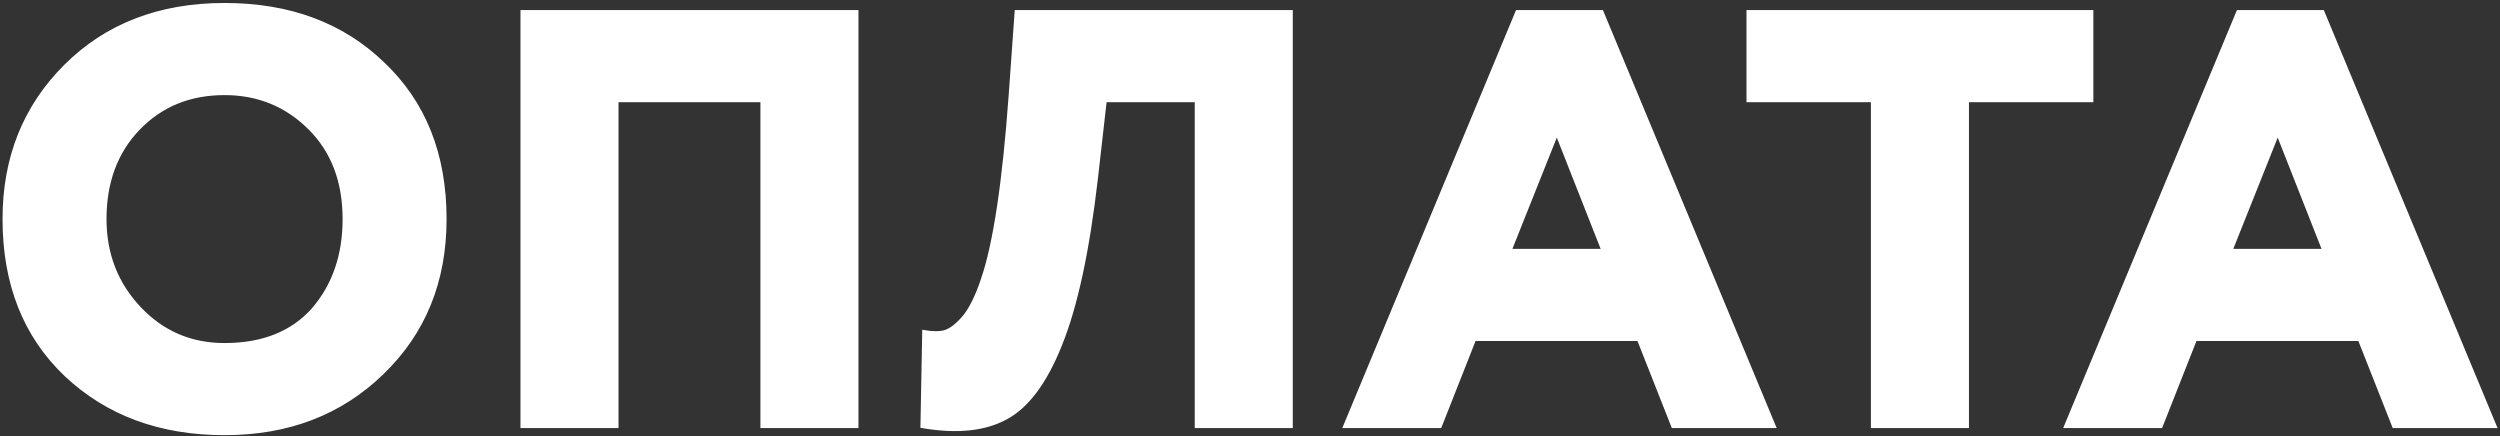
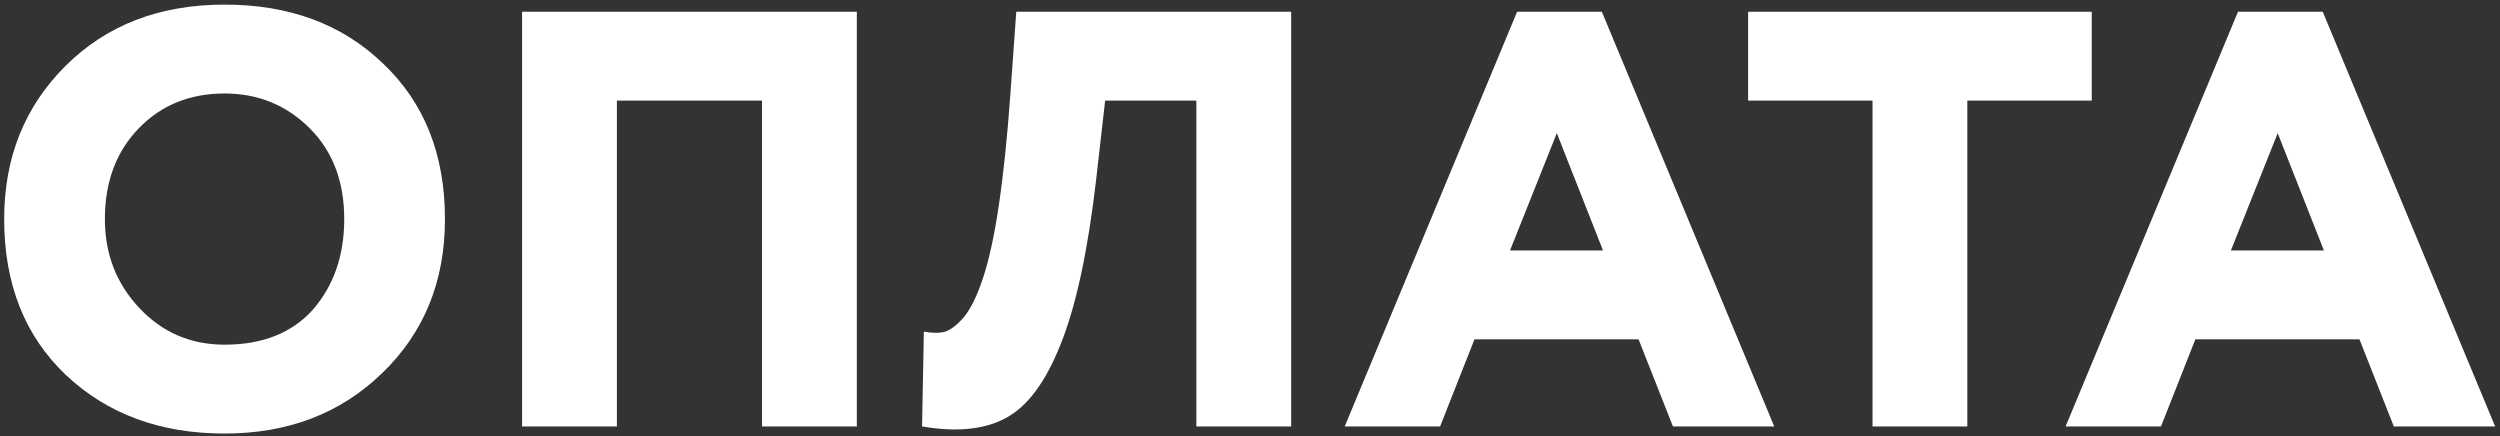
<svg xmlns="http://www.w3.org/2000/svg" width="768" height="134" viewBox="0 0 768 134" fill="none">
  <rect x="0" y="0" width="768" height="134" fill="#333333" stroke="none" />
  <path d="M1.28 67.3C1.28 48.493 7.529 32.841 20.026 20.344C32.645 7.725 48.964 1.416 68.984 1.416C88.883 1.416 105.081 7.422 117.578 19.434C130.318 31.446 136.688 47.401 136.688 67.3C136.688 86.471 130.257 102.244 117.396 114.62C104.656 126.996 88.519 133.184 68.984 133.184C49.207 133.184 32.948 127.178 20.208 115.166C7.589 103.154 1.28 87.199 1.28 67.3ZM32.22 67.3C32.22 78.099 35.799 87.259 42.958 94.782C49.995 102.183 58.671 105.884 68.984 105.884C80.632 105.884 89.671 102.305 96.102 95.146C102.533 87.745 105.748 78.463 105.748 67.3C105.748 55.773 102.229 46.491 95.192 39.454C88.033 32.295 79.297 28.716 68.984 28.716C58.307 28.716 49.51 32.295 42.594 39.454C35.678 46.613 32.22 55.895 32.22 67.3ZM263.218 131H234.098V30.9H189.508V131H160.388V3.6H263.218V131ZM396.645 131H367.525V30.9H339.497L336.767 54.924C334.219 77.007 330.579 93.933 325.847 105.702C321.236 117.35 315.594 124.933 308.921 128.452C302.369 131.971 293.815 132.82 283.259 131L283.805 101.88C286.474 102.365 288.658 102.365 290.357 101.88C292.177 101.273 294.118 99.757 296.181 97.33C298.244 94.782 300.124 90.96 301.823 85.864C305.584 74.944 308.436 56.016 310.377 29.08L312.197 3.6H396.645V131ZM442.4 131H413.098L466.06 3.6H492.086L545.048 131H513.926L503.37 104.246H452.956L442.4 131ZM492.45 76.946L478.254 40.91L463.876 76.946H492.45ZM575.241 30.9H537.021V3.6H642.581V30.9H604.361V131H575.241V30.9ZM663.857 131H634.555L687.517 3.6H713.543L766.505 131H735.383L724.827 104.246H674.413L663.857 131ZM713.907 76.946L699.711 40.91L685.333 76.946H713.907Z" fill="white" />
-   <path d="M20.026 20.344L19.672 19.99L19.672 19.99L20.026 20.344ZM117.578 19.434L117.232 19.794L117.235 19.798L117.578 19.434ZM117.396 114.62L117.049 114.26L117.048 114.261L117.396 114.62ZM20.208 115.166L19.863 115.528L19.865 115.53L20.208 115.166ZM42.958 94.782L43.32 94.438L43.32 94.437L42.958 94.782ZM96.102 95.146L96.474 95.48L96.479 95.474L96.102 95.146ZM95.192 39.454L95.546 39.1L95.546 39.1L95.192 39.454ZM42.594 39.454L42.954 39.801L42.954 39.801L42.594 39.454ZM1.78 67.3C1.78 48.617 7.982 33.095 20.38 20.698L19.672 19.99C7.075 32.588 0.78 48.37 0.78 67.3H1.78ZM20.38 20.698C32.893 8.184 49.079 1.916 68.984 1.916V0.916C48.849 0.916 32.397 7.266 19.672 19.99L20.38 20.698ZM68.984 1.916C88.774 1.916 104.841 7.885 117.232 19.794L117.924 19.073C105.32 6.959 88.991 0.916 68.984 0.916V1.916ZM117.235 19.798C129.861 31.702 136.188 47.518 136.188 67.3H137.188C137.188 47.284 130.775 31.19 117.921 19.07L117.235 19.798ZM136.188 67.3C136.188 86.346 129.805 101.985 117.049 114.26L117.743 114.98C130.71 102.503 137.188 86.595 137.188 67.3H136.188ZM117.048 114.261C104.411 126.537 88.403 132.684 68.984 132.684V133.684C88.635 133.684 104.901 127.455 117.744 114.979L117.048 114.261ZM68.984 132.684C49.316 132.684 33.186 126.715 20.551 114.802L19.865 115.53C32.71 127.641 49.097 133.684 68.984 133.684V132.684ZM20.553 114.804C8.048 102.9 1.78 87.083 1.78 67.3H0.78C0.78 87.314 7.131 103.408 19.863 115.528L20.553 114.804ZM31.72 67.3C31.72 78.221 35.345 87.507 42.596 95.127L43.32 94.437C36.254 87.012 32.72 77.976 32.72 67.3H31.72ZM42.596 95.126C49.728 102.628 58.535 106.384 68.984 106.384V105.384C58.806 105.384 50.262 101.738 43.32 94.438L42.596 95.126ZM68.984 106.384C80.742 106.384 89.929 102.766 96.474 95.48L95.73 94.812C89.414 101.843 80.522 105.384 68.984 105.384V106.384ZM96.479 95.474C103 87.969 106.248 78.565 106.248 67.3H105.248C105.248 78.36 102.065 87.52 95.725 94.818L96.479 95.474ZM106.248 67.3C106.248 55.663 102.692 46.246 95.546 39.1L94.838 39.807C101.767 46.736 105.248 55.883 105.248 67.3H106.248ZM95.546 39.1C88.291 31.846 79.427 28.216 68.984 28.216V29.216C79.168 29.216 87.775 32.745 94.838 39.807L95.546 39.1ZM68.984 28.216C58.182 28.216 49.252 31.843 42.234 39.107L42.954 39.801C49.768 32.748 58.431 29.216 68.984 29.216V28.216ZM42.234 39.107C35.215 46.372 31.72 55.785 31.72 67.3H32.72C32.72 56.004 36.141 46.853 42.954 39.801L42.234 39.107ZM263.218 131V131.5H263.718V131H263.218ZM234.098 131H233.598V131.5H234.098V131ZM234.098 30.9H234.598V30.4H234.098V30.9ZM189.508 30.9V30.4H189.008V30.9H189.508ZM189.508 131V131.5H190.008V131H189.508ZM160.388 131H159.888V131.5H160.388V131ZM160.388 3.6V3.1H159.888V3.6H160.388ZM263.218 3.6H263.718V3.1H263.218V3.6ZM263.218 130.5H234.098V131.5H263.218V130.5ZM234.598 131V30.9H233.598V131H234.598ZM234.098 30.4H189.508V31.4H234.098V30.4ZM189.008 30.9V131H190.008V30.9H189.008ZM189.508 130.5H160.388V131.5H189.508V130.5ZM160.888 131V3.6H159.888V131H160.888ZM160.388 4.1H263.218V3.1H160.388V4.1ZM262.718 3.6V131H263.718V3.6H262.718ZM396.645 131V131.5H397.145V131H396.645ZM367.525 131H367.025V131.5H367.525V131ZM367.525 30.9H368.025V30.4H367.525V30.9ZM339.497 30.9V30.4H339.051L339 30.843L339.497 30.9ZM336.767 54.924L337.264 54.981L337.264 54.98L336.767 54.924ZM325.847 105.702L325.383 105.515L325.382 105.518L325.847 105.702ZM308.921 128.452L308.688 128.01L308.685 128.012L308.921 128.452ZM283.259 131L282.759 130.991L282.751 131.42L283.174 131.493L283.259 131ZM283.805 101.88L283.895 101.388L283.316 101.283L283.305 101.871L283.805 101.88ZM290.357 101.88L290.495 102.361L290.505 102.358L290.515 102.354L290.357 101.88ZM296.181 97.33L296.562 97.654L296.57 97.645L296.181 97.33ZM301.823 85.864L301.35 85.701L301.349 85.706L301.823 85.864ZM310.377 29.08L310.876 29.116L310.876 29.116L310.377 29.08ZM312.197 3.6V3.1H311.732L311.698 3.564L312.197 3.6ZM396.645 3.6H397.145V3.1H396.645V3.6ZM396.645 130.5H367.525V131.5H396.645V130.5ZM368.025 131V30.9H367.025V131H368.025ZM367.525 30.4H339.497V31.4H367.525V30.4ZM339 30.843L336.27 54.867L337.264 54.98L339.994 30.956L339 30.843ZM336.27 54.867C333.724 76.933 330.091 93.807 325.383 105.515L326.311 105.889C331.068 94.058 334.714 77.08 337.264 54.981L336.27 54.867ZM325.382 105.518C320.789 117.123 315.205 124.573 308.688 128.01L309.154 128.894C315.984 125.293 321.684 117.577 326.312 105.886L325.382 105.518ZM308.685 128.012C302.266 131.459 293.837 132.316 283.344 130.507L283.174 131.493C293.793 133.324 302.472 132.483 309.158 128.892L308.685 128.012ZM283.759 131.009L284.305 101.889L283.305 101.871L282.759 130.991L283.759 131.009ZM283.716 102.372C286.424 102.864 288.693 102.875 290.495 102.361L290.22 101.399C288.624 101.855 286.525 101.866 283.895 101.388L283.716 102.372ZM290.515 102.354C292.462 101.706 294.475 100.109 296.562 97.654L295.8 97.006C293.762 99.404 291.893 100.841 290.199 101.406L290.515 102.354ZM296.57 97.645C298.687 95.03 300.59 91.143 302.297 86.022L301.349 85.706C299.659 90.777 297.801 94.534 295.793 97.015L296.57 97.645ZM302.296 86.027C306.08 75.039 308.934 56.053 310.876 29.116L309.878 29.044C307.937 55.979 305.088 74.849 301.35 85.701L302.296 86.027ZM310.876 29.116L312.696 3.636L311.698 3.564L309.878 29.044L310.876 29.116ZM312.197 4.1H396.645V3.1H312.197V4.1ZM396.145 3.6V131H397.145V3.6H396.145ZM442.4 131V131.5H442.74L442.865 131.184L442.4 131ZM413.098 131L412.636 130.808L412.348 131.5H413.098V131ZM466.06 3.6V3.1H465.726L465.598 3.408L466.06 3.6ZM492.086 3.6L492.547 3.408L492.419 3.1H492.086V3.6ZM545.048 131V131.5H545.797L545.509 130.808L545.048 131ZM513.926 131L513.461 131.184L513.585 131.5H513.926V131ZM503.37 104.246L503.835 104.062L503.71 103.746H503.37V104.246ZM452.956 104.246V103.746H452.615L452.491 104.062L452.956 104.246ZM492.45 76.946V77.446H493.184L492.915 76.763L492.45 76.946ZM478.254 40.91L478.719 40.727L478.257 39.553L477.789 40.725L478.254 40.91ZM463.876 76.946L463.411 76.761L463.138 77.446H463.876V76.946ZM442.4 130.5H413.098V131.5H442.4V130.5ZM413.559 131.192L466.521 3.792L465.598 3.408L412.636 130.808L413.559 131.192ZM466.06 4.1H492.086V3.1H466.06V4.1ZM491.624 3.792L544.586 131.192L545.509 130.808L492.547 3.408L491.624 3.792ZM545.048 130.5H513.926V131.5H545.048V130.5ZM514.391 130.816L503.835 104.062L502.905 104.43L513.461 131.184L514.391 130.816ZM503.37 103.746H452.956V104.746H503.37V103.746ZM452.491 104.062L441.935 130.816L442.865 131.184L453.421 104.43L452.491 104.062ZM492.915 76.763L478.719 40.727L477.788 41.093L491.984 77.129L492.915 76.763ZM477.789 40.725L463.411 76.761L464.34 77.131L478.718 41.095L477.789 40.725ZM463.876 77.446H492.45V76.446H463.876V77.446ZM575.241 30.9H575.741V30.4H575.241V30.9ZM537.021 30.9H536.521V31.4H537.021V30.9ZM537.021 3.6V3.1H536.521V3.6H537.021ZM642.581 3.6H643.081V3.1H642.581V3.6ZM642.581 30.9V31.4H643.081V30.9H642.581ZM604.361 30.9V30.4H603.861V30.9H604.361ZM604.361 131V131.5H604.861V131H604.361ZM575.241 131H574.741V131.5H575.241V131ZM575.241 30.4H537.021V31.4H575.241V30.4ZM537.521 30.9V3.6H536.521V30.9H537.521ZM537.021 4.1H642.581V3.1H537.021V4.1ZM642.081 3.6V30.9H643.081V3.6H642.081ZM642.581 30.4H604.361V31.4H642.581V30.4ZM603.861 30.9V131H604.861V30.9H603.861ZM604.361 130.5H575.241V131.5H604.361V130.5ZM575.741 131V30.9H574.741V131H575.741ZM663.857 131V131.5H664.197L664.322 131.184L663.857 131ZM634.555 131L634.093 130.808L633.805 131.5H634.555V131ZM687.517 3.6V3.1H687.183L687.055 3.408L687.517 3.6ZM713.543 3.6L714.004 3.408L713.876 3.1H713.543V3.6ZM766.505 131V131.5H767.254L766.966 130.808L766.505 131ZM735.383 131L734.918 131.184L735.042 131.5H735.383V131ZM724.827 104.246L725.292 104.062L725.167 103.746H724.827V104.246ZM674.413 104.246V103.746H674.072L673.948 104.062L674.413 104.246ZM713.907 76.946V77.446H714.641L714.372 76.763L713.907 76.946ZM699.711 40.91L700.176 40.727L699.714 39.553L699.246 40.725L699.711 40.91ZM685.333 76.946L684.868 76.761L684.595 77.446H685.333V76.946ZM663.857 130.5H634.555V131.5H663.857V130.5ZM635.016 131.192L687.978 3.792L687.055 3.408L634.093 130.808L635.016 131.192ZM687.517 4.1H713.543V3.1H687.517V4.1ZM713.081 3.792L766.043 131.192L766.966 130.808L714.004 3.408L713.081 3.792ZM766.505 130.5H735.383V131.5H766.505V130.5ZM735.848 130.816L725.292 104.062L724.362 104.43L734.918 131.184L735.848 130.816ZM724.827 103.746H674.413V104.746H724.827V103.746ZM673.948 104.062L663.392 130.816L664.322 131.184L674.878 104.43L673.948 104.062ZM714.372 76.763L700.176 40.727L699.245 41.093L713.441 77.129L714.372 76.763ZM699.246 40.725L684.868 76.761L685.797 77.131L700.175 41.095L699.246 40.725ZM685.333 77.446H713.907V76.446H685.333V77.446Z" fill="white" />
</svg>